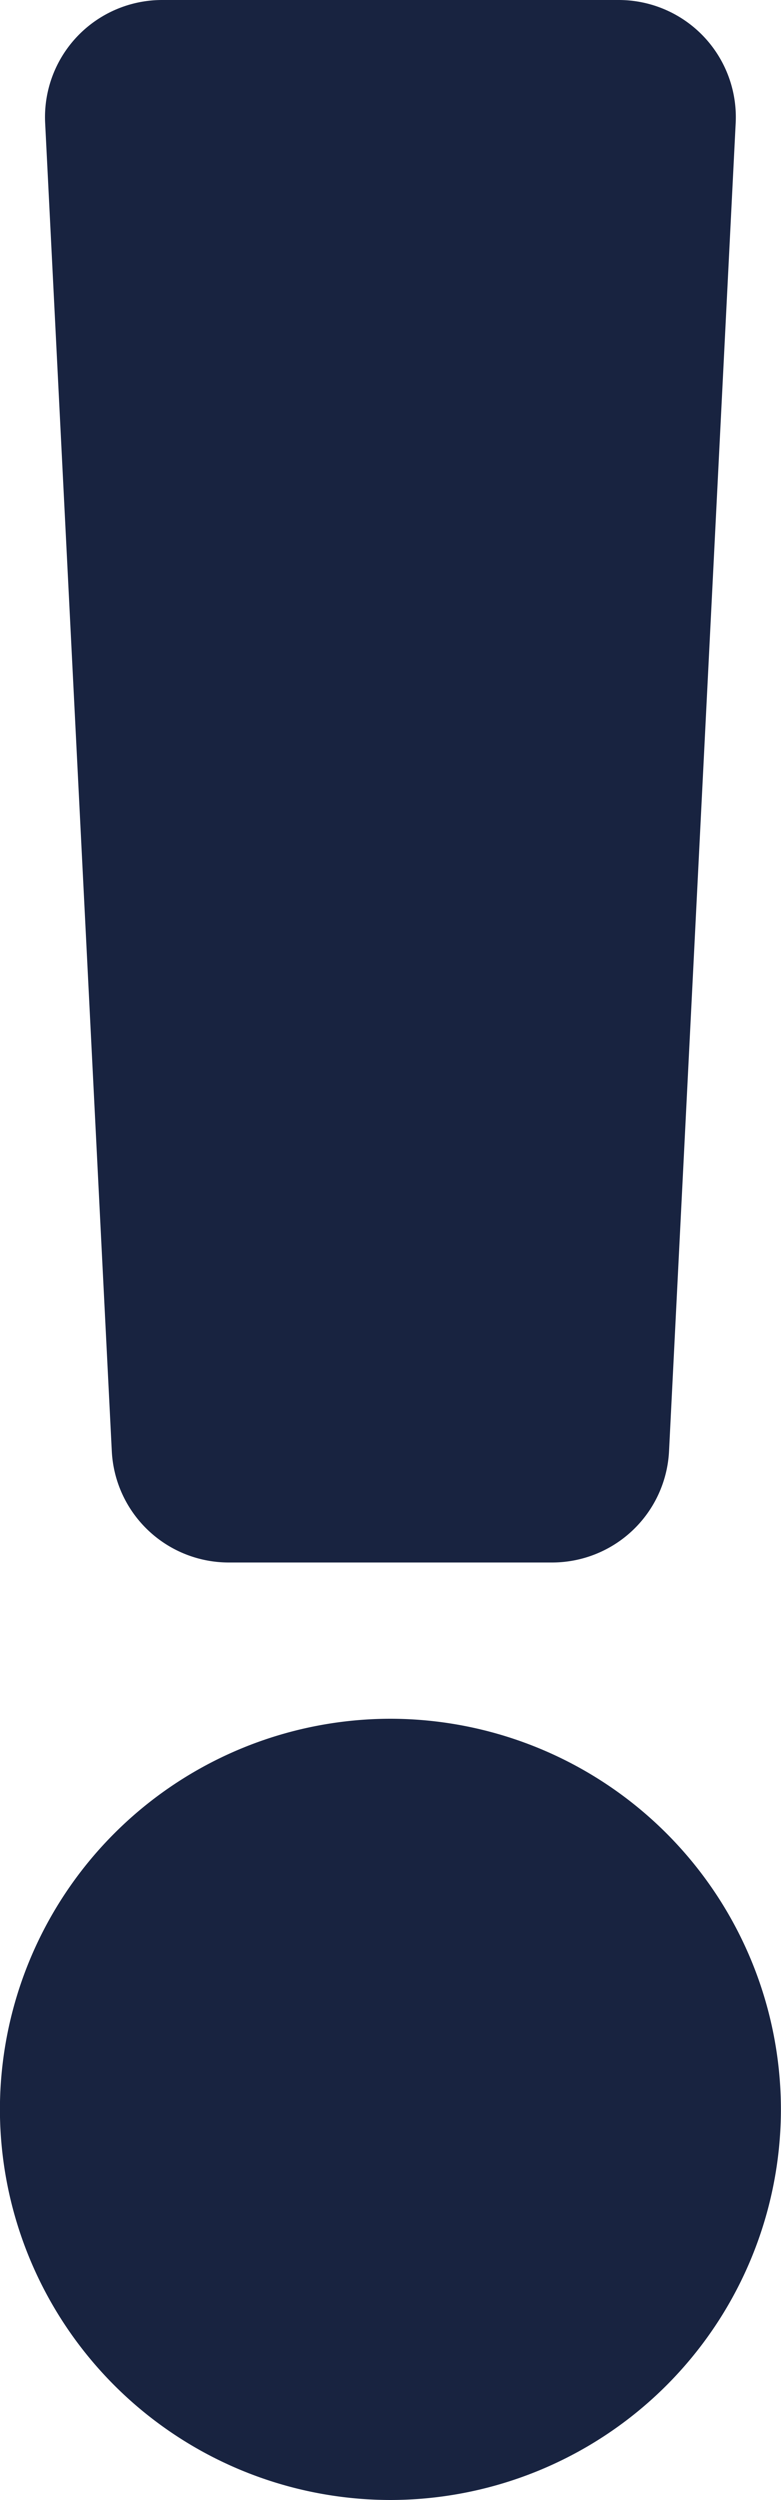
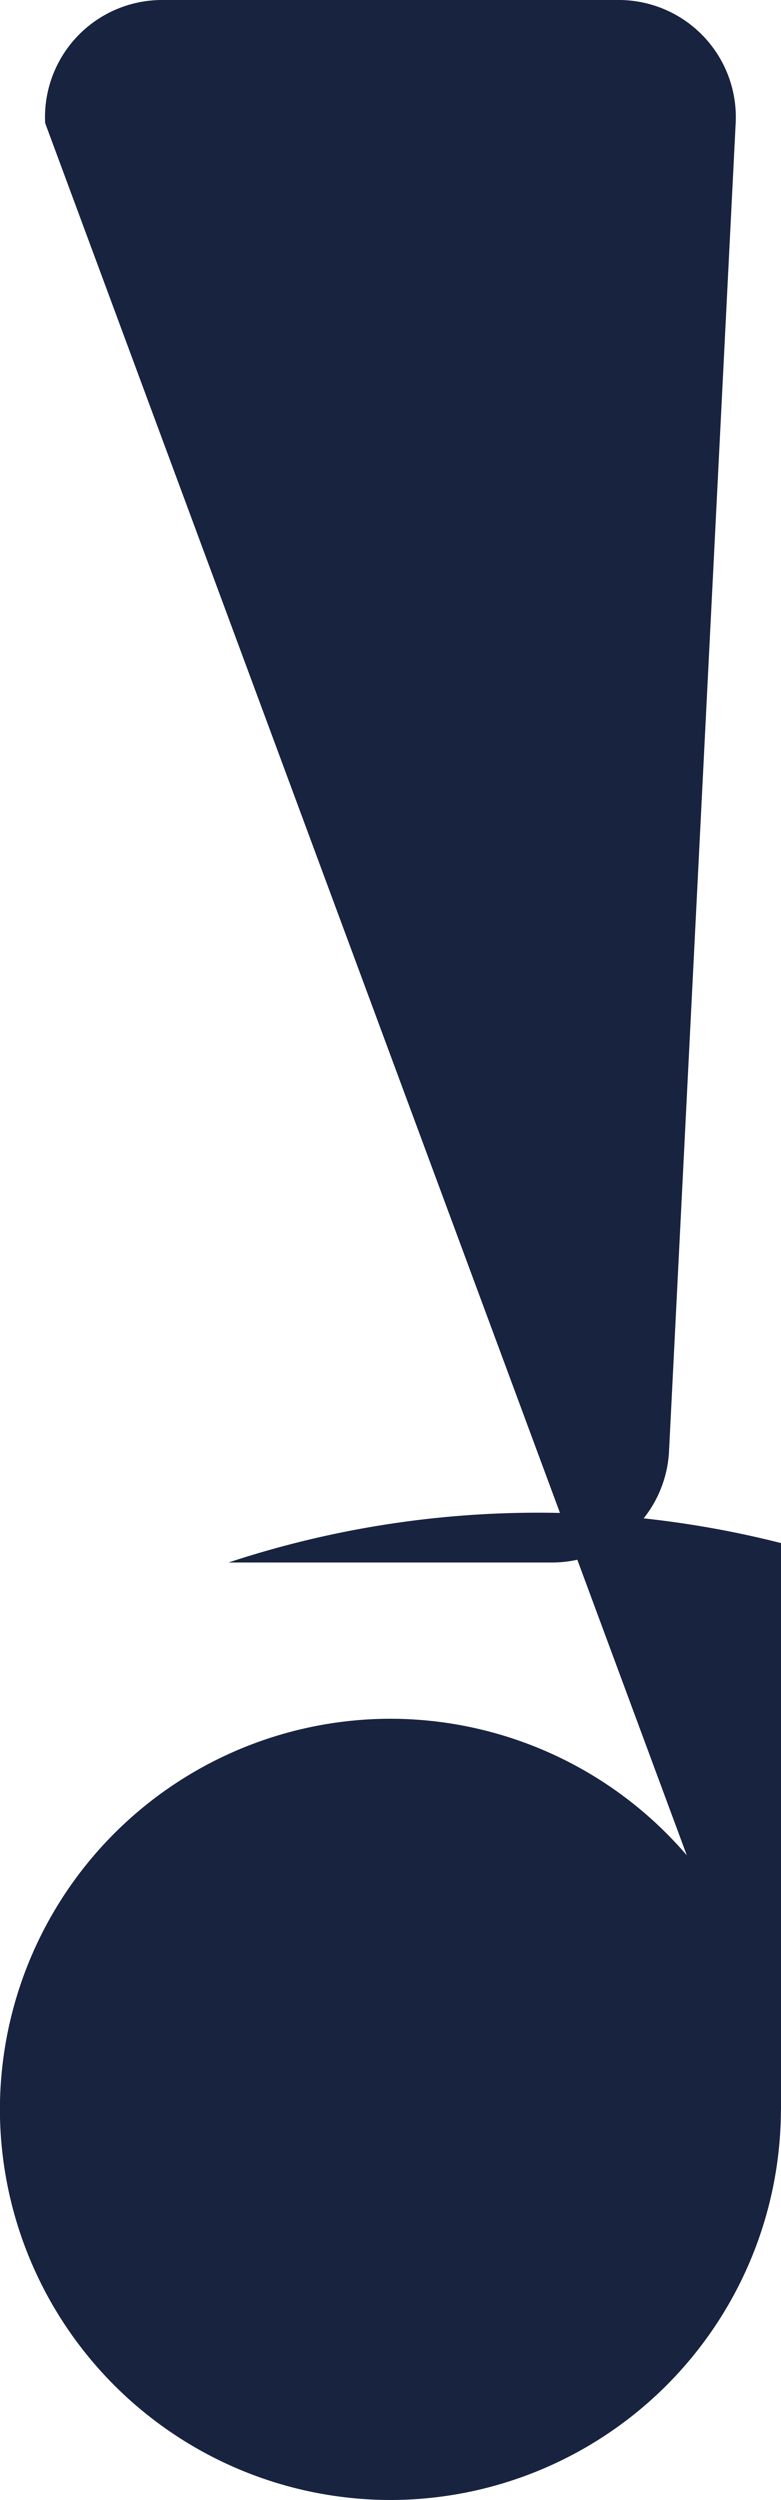
<svg xmlns="http://www.w3.org/2000/svg" width="9.375" height="30" viewBox="0 0 9.375 30">
-   <path d="M10.312-.937A4.693,4.693,0,0,0,5.625-5.625,4.693,4.693,0,0,0,.937-.937,4.693,4.693,0,0,0,5.625,3.75,4.693,4.693,0,0,0,10.312-.937ZM1.48-24.773l.8,15.937A1.406,1.406,0,0,0,3.681-7.5H7.569a1.406,1.406,0,0,0,1.4-1.336l.8-15.937a1.406,1.406,0,0,0-1.4-1.477H2.885A1.406,1.406,0,0,0,1.48-24.773Z" transform="translate(-0.938 26.25)" fill="#182340" />
+   <path d="M10.312-.937A4.693,4.693,0,0,0,5.625-5.625,4.693,4.693,0,0,0,.937-.937,4.693,4.693,0,0,0,5.625,3.75,4.693,4.693,0,0,0,10.312-.937Zl.8,15.937A1.406,1.406,0,0,0,3.681-7.5H7.569a1.406,1.406,0,0,0,1.4-1.336l.8-15.937a1.406,1.406,0,0,0-1.4-1.477H2.885A1.406,1.406,0,0,0,1.48-24.773Z" transform="translate(-0.938 26.25)" fill="#182340" />
</svg>